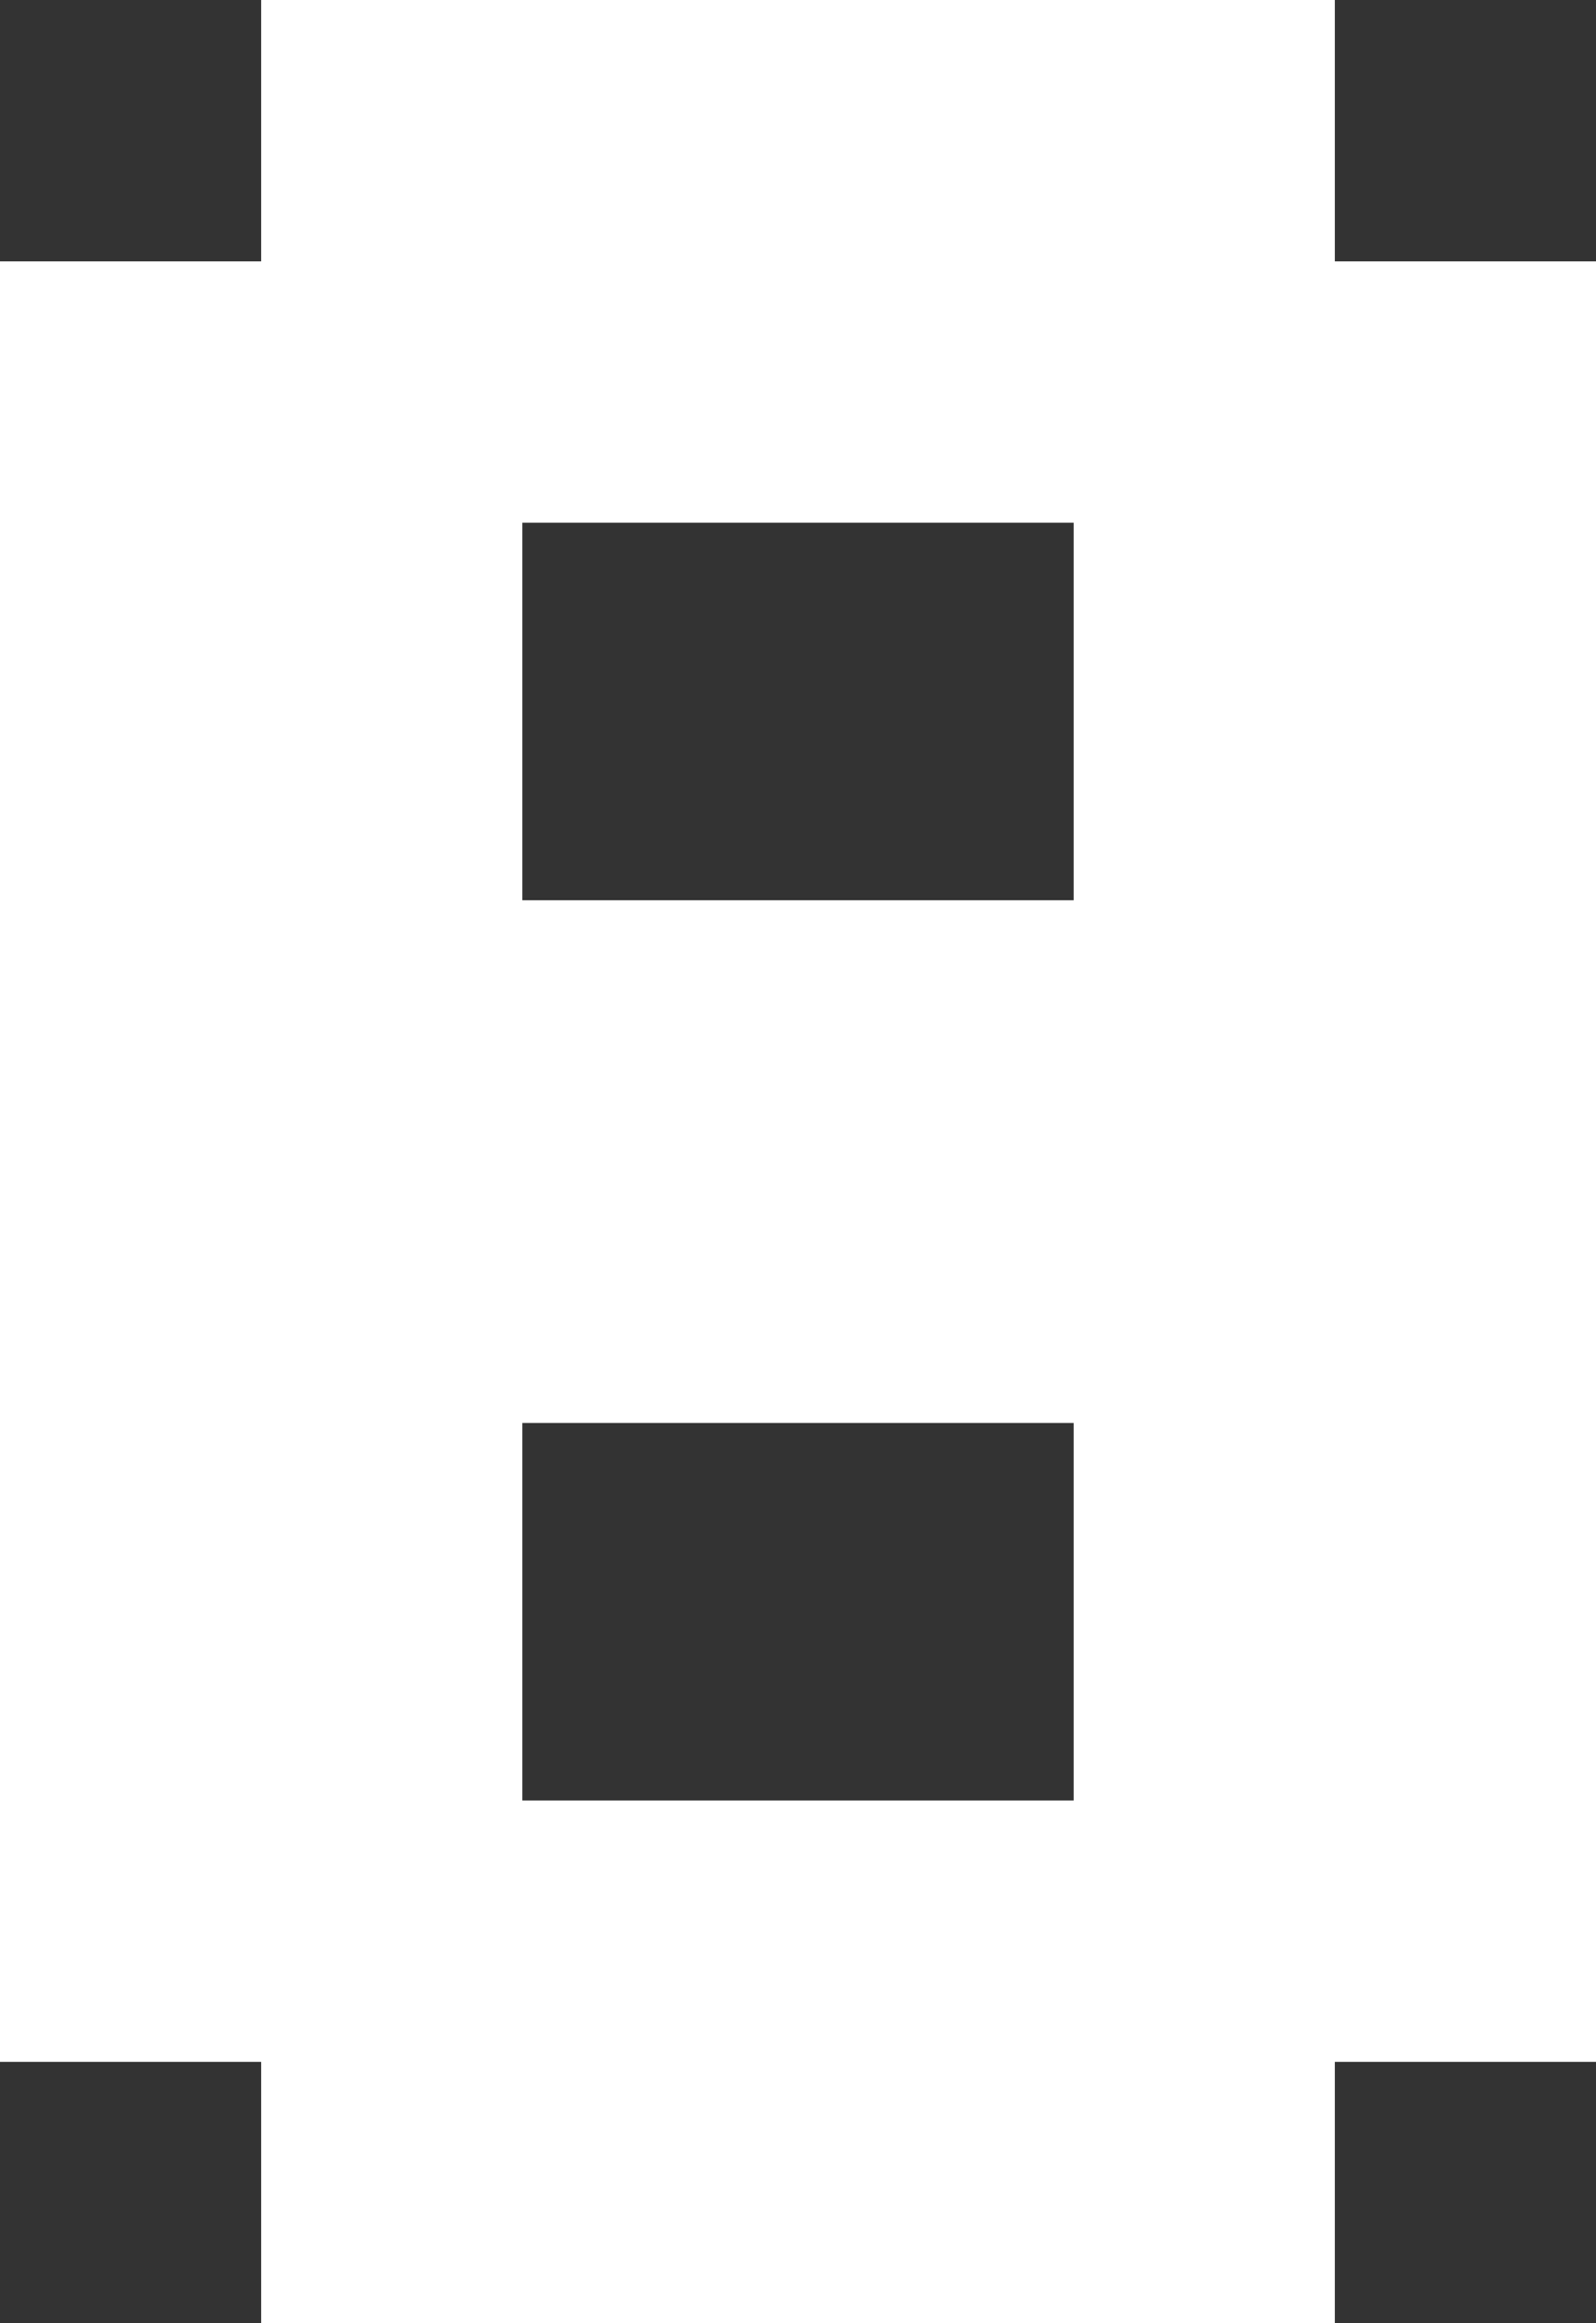
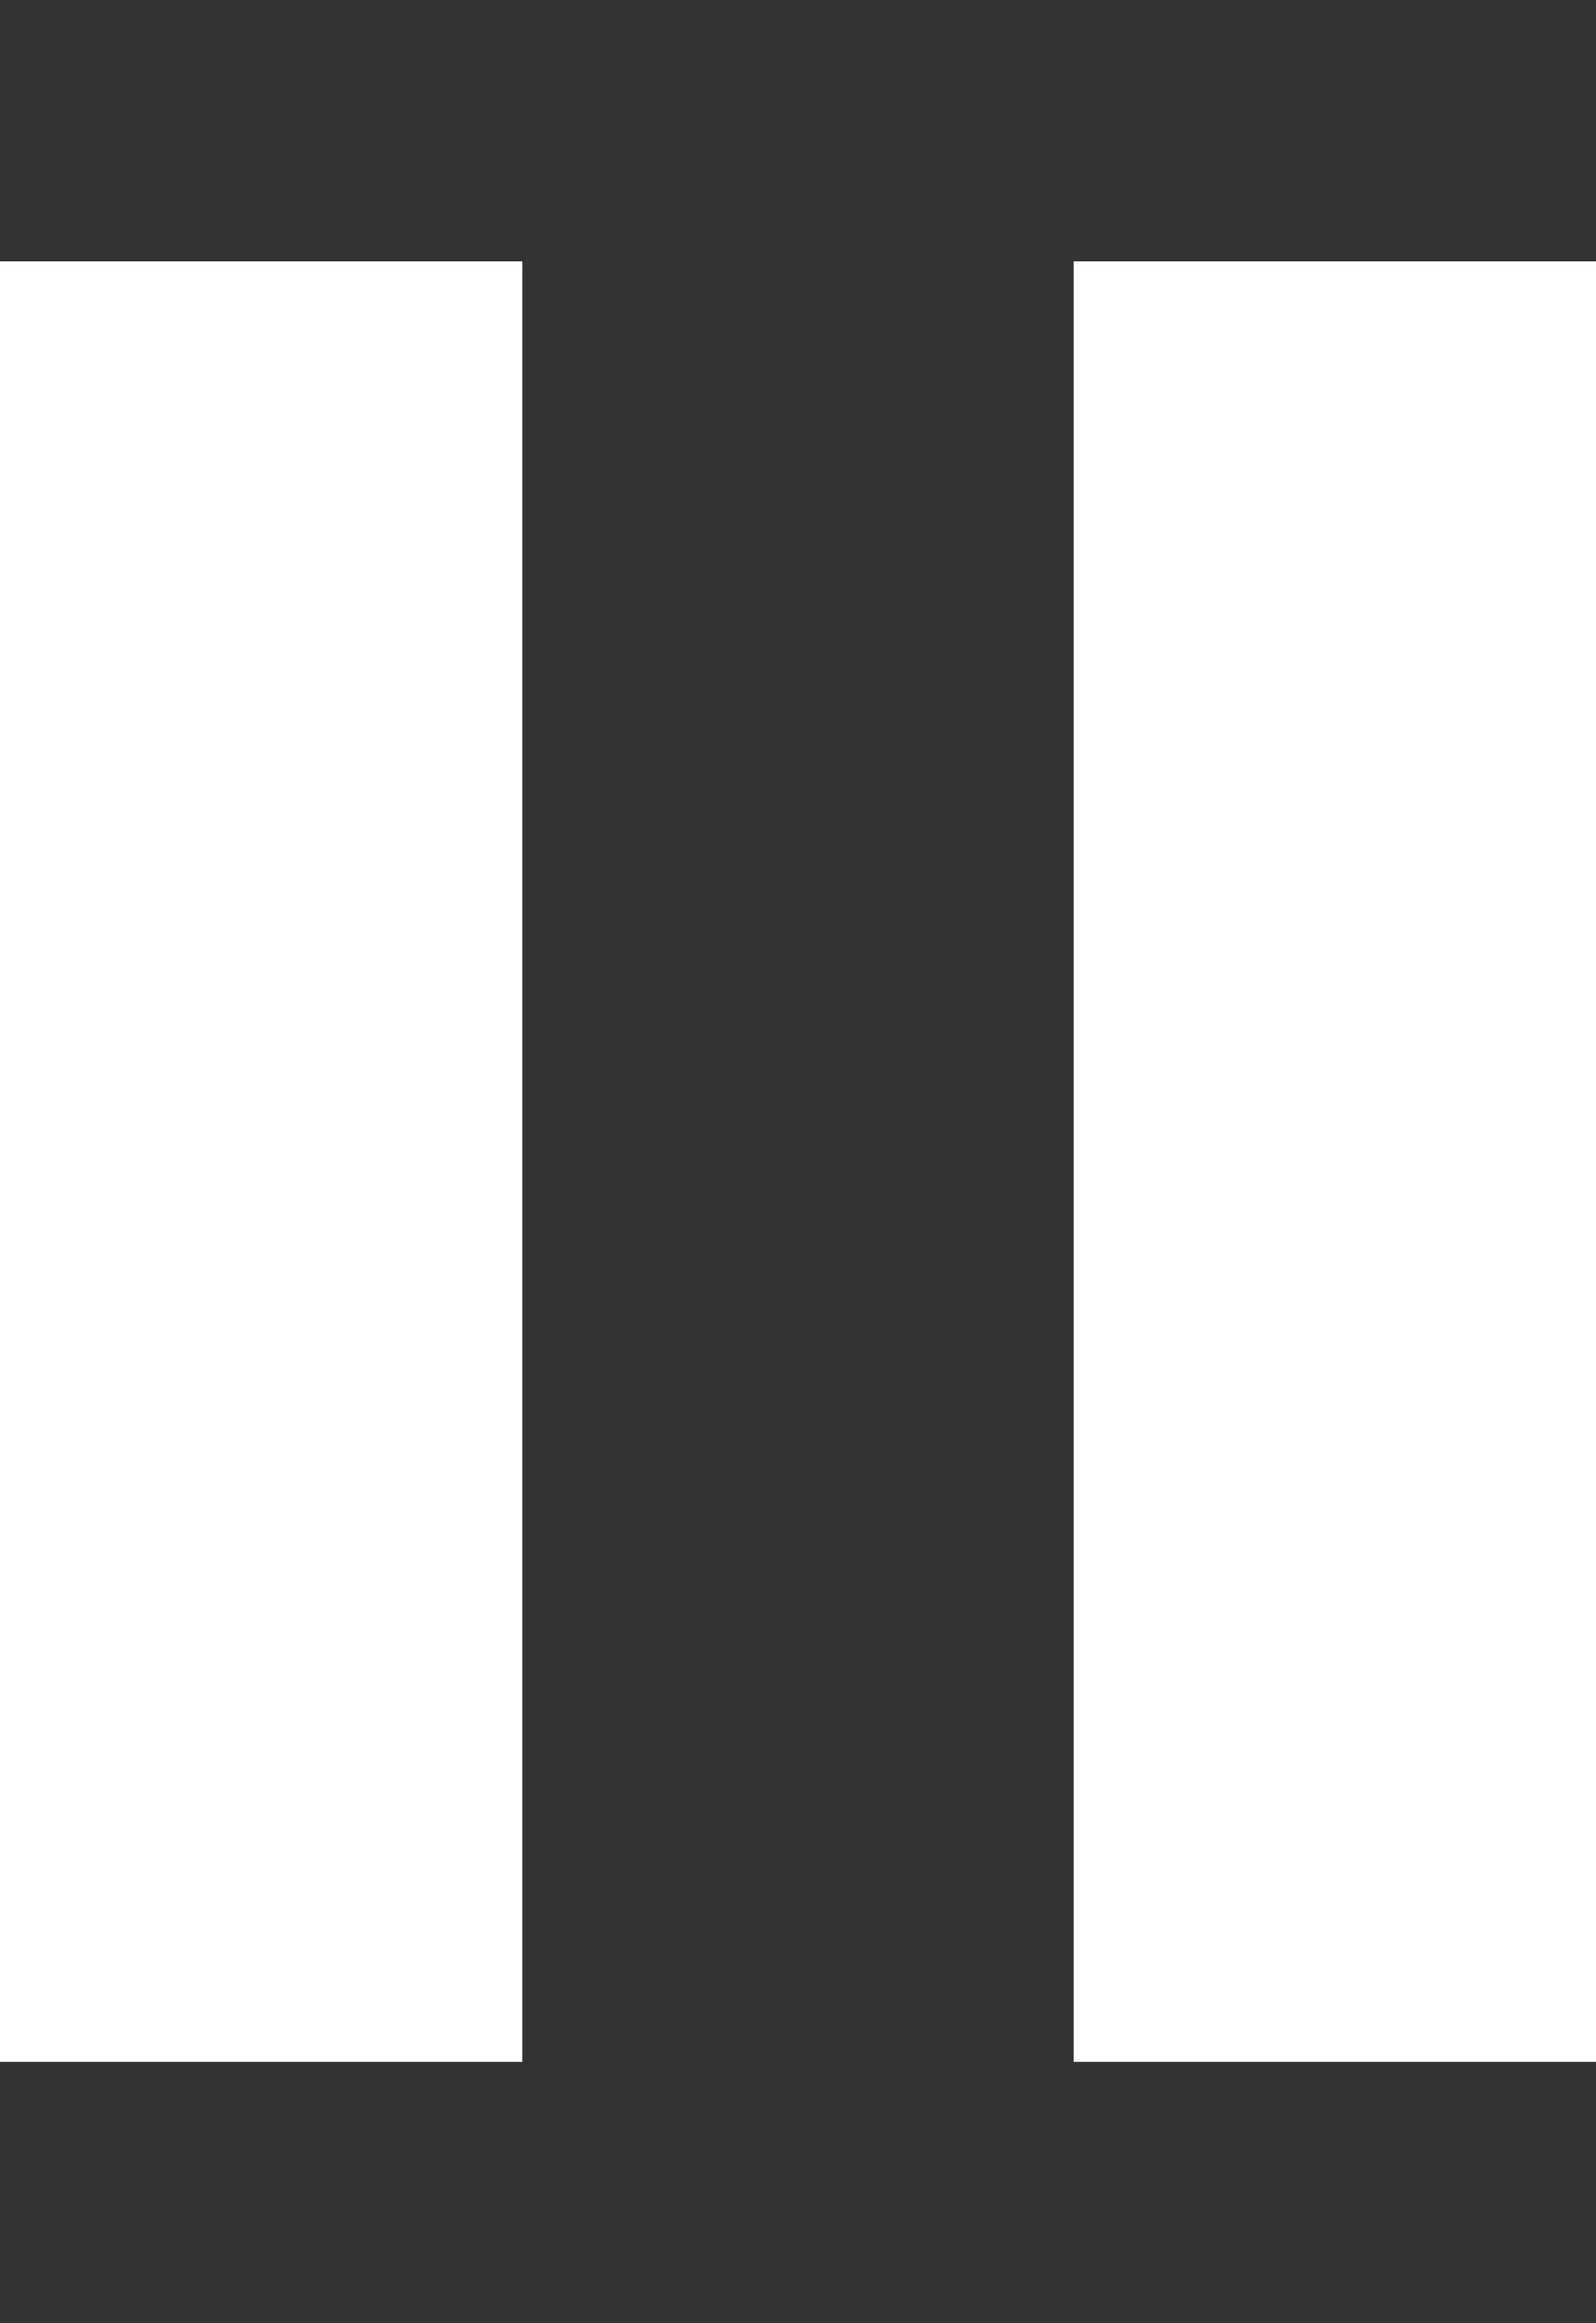
<svg xmlns="http://www.w3.org/2000/svg" width="110" height="160" viewBox="0 0 110 160" fill="none">
  <rect x="0" y="0" width="110" height="160" fill="#333333" stroke="none" />
  <path d="M0 18H36V142H0V18Z" fill="white" />
  <path d="M74 18H110V142H74V18Z" fill="white" />
-   <path d="M18 36V0H92V36H18Z" fill="white" />
-   <path d="M18 98V62H92V98H18Z" fill="white" />
-   <path d="M18 160V124H92V160H18Z" fill="white" />
</svg>